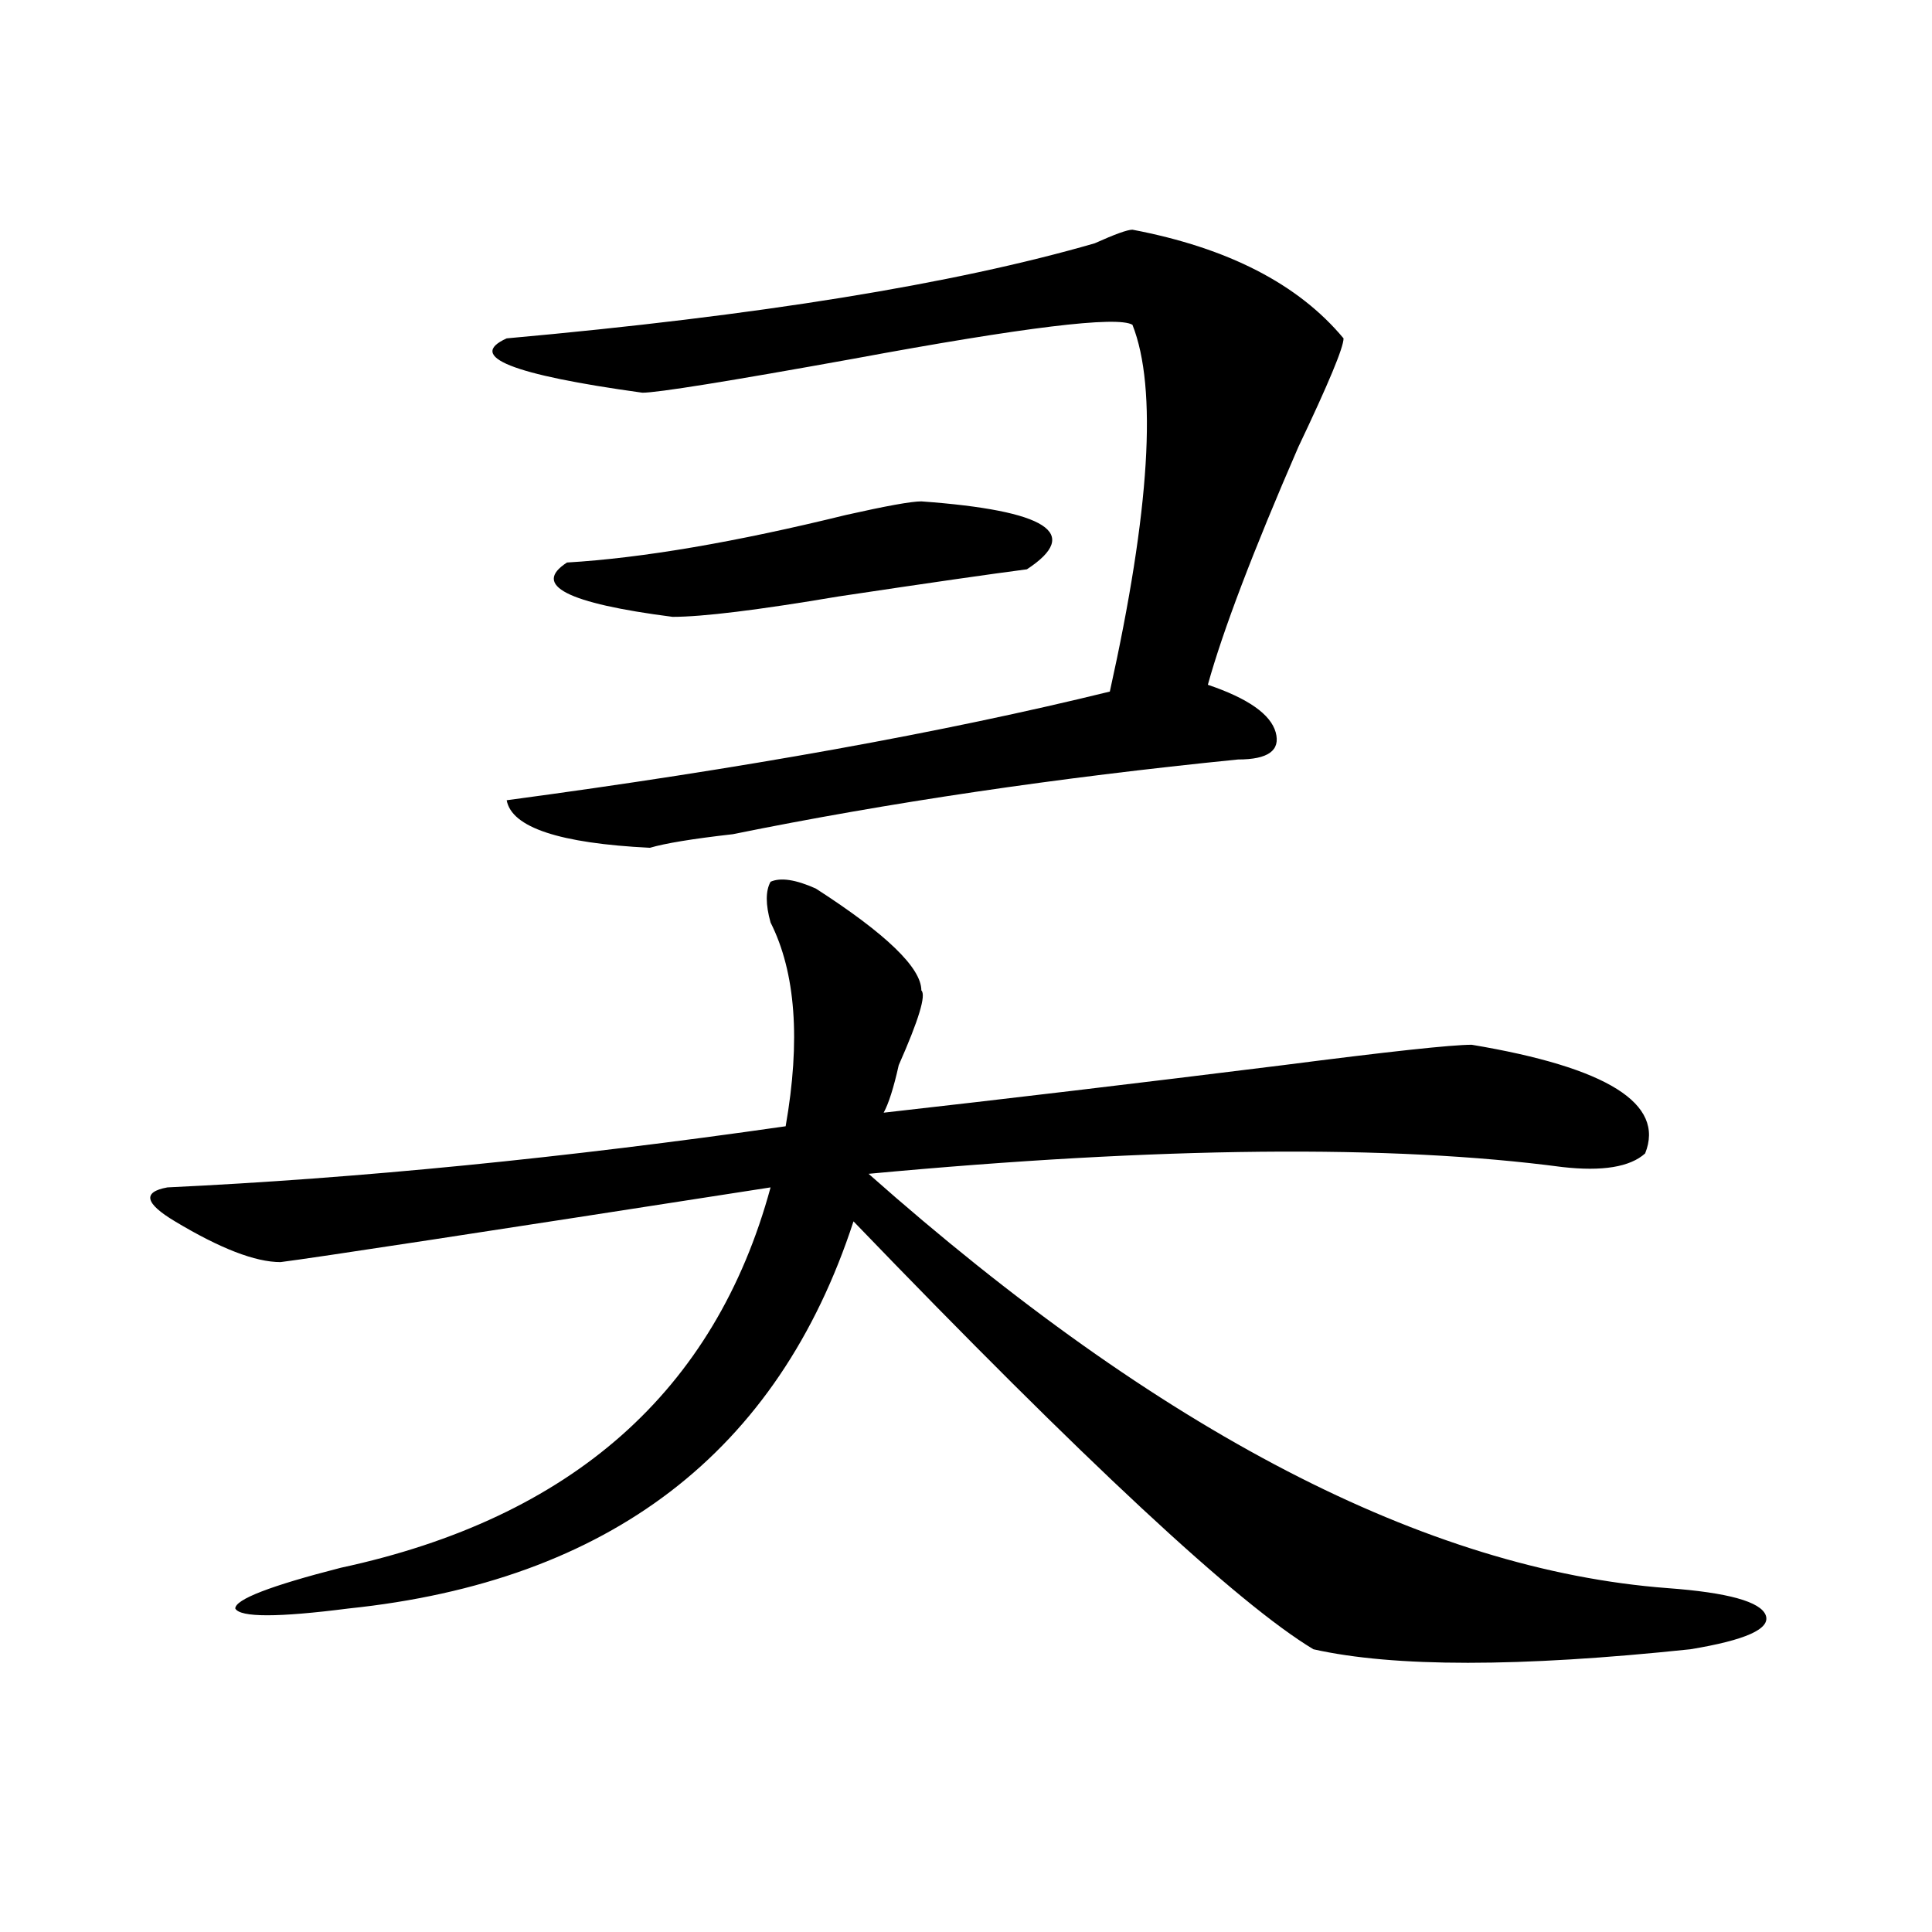
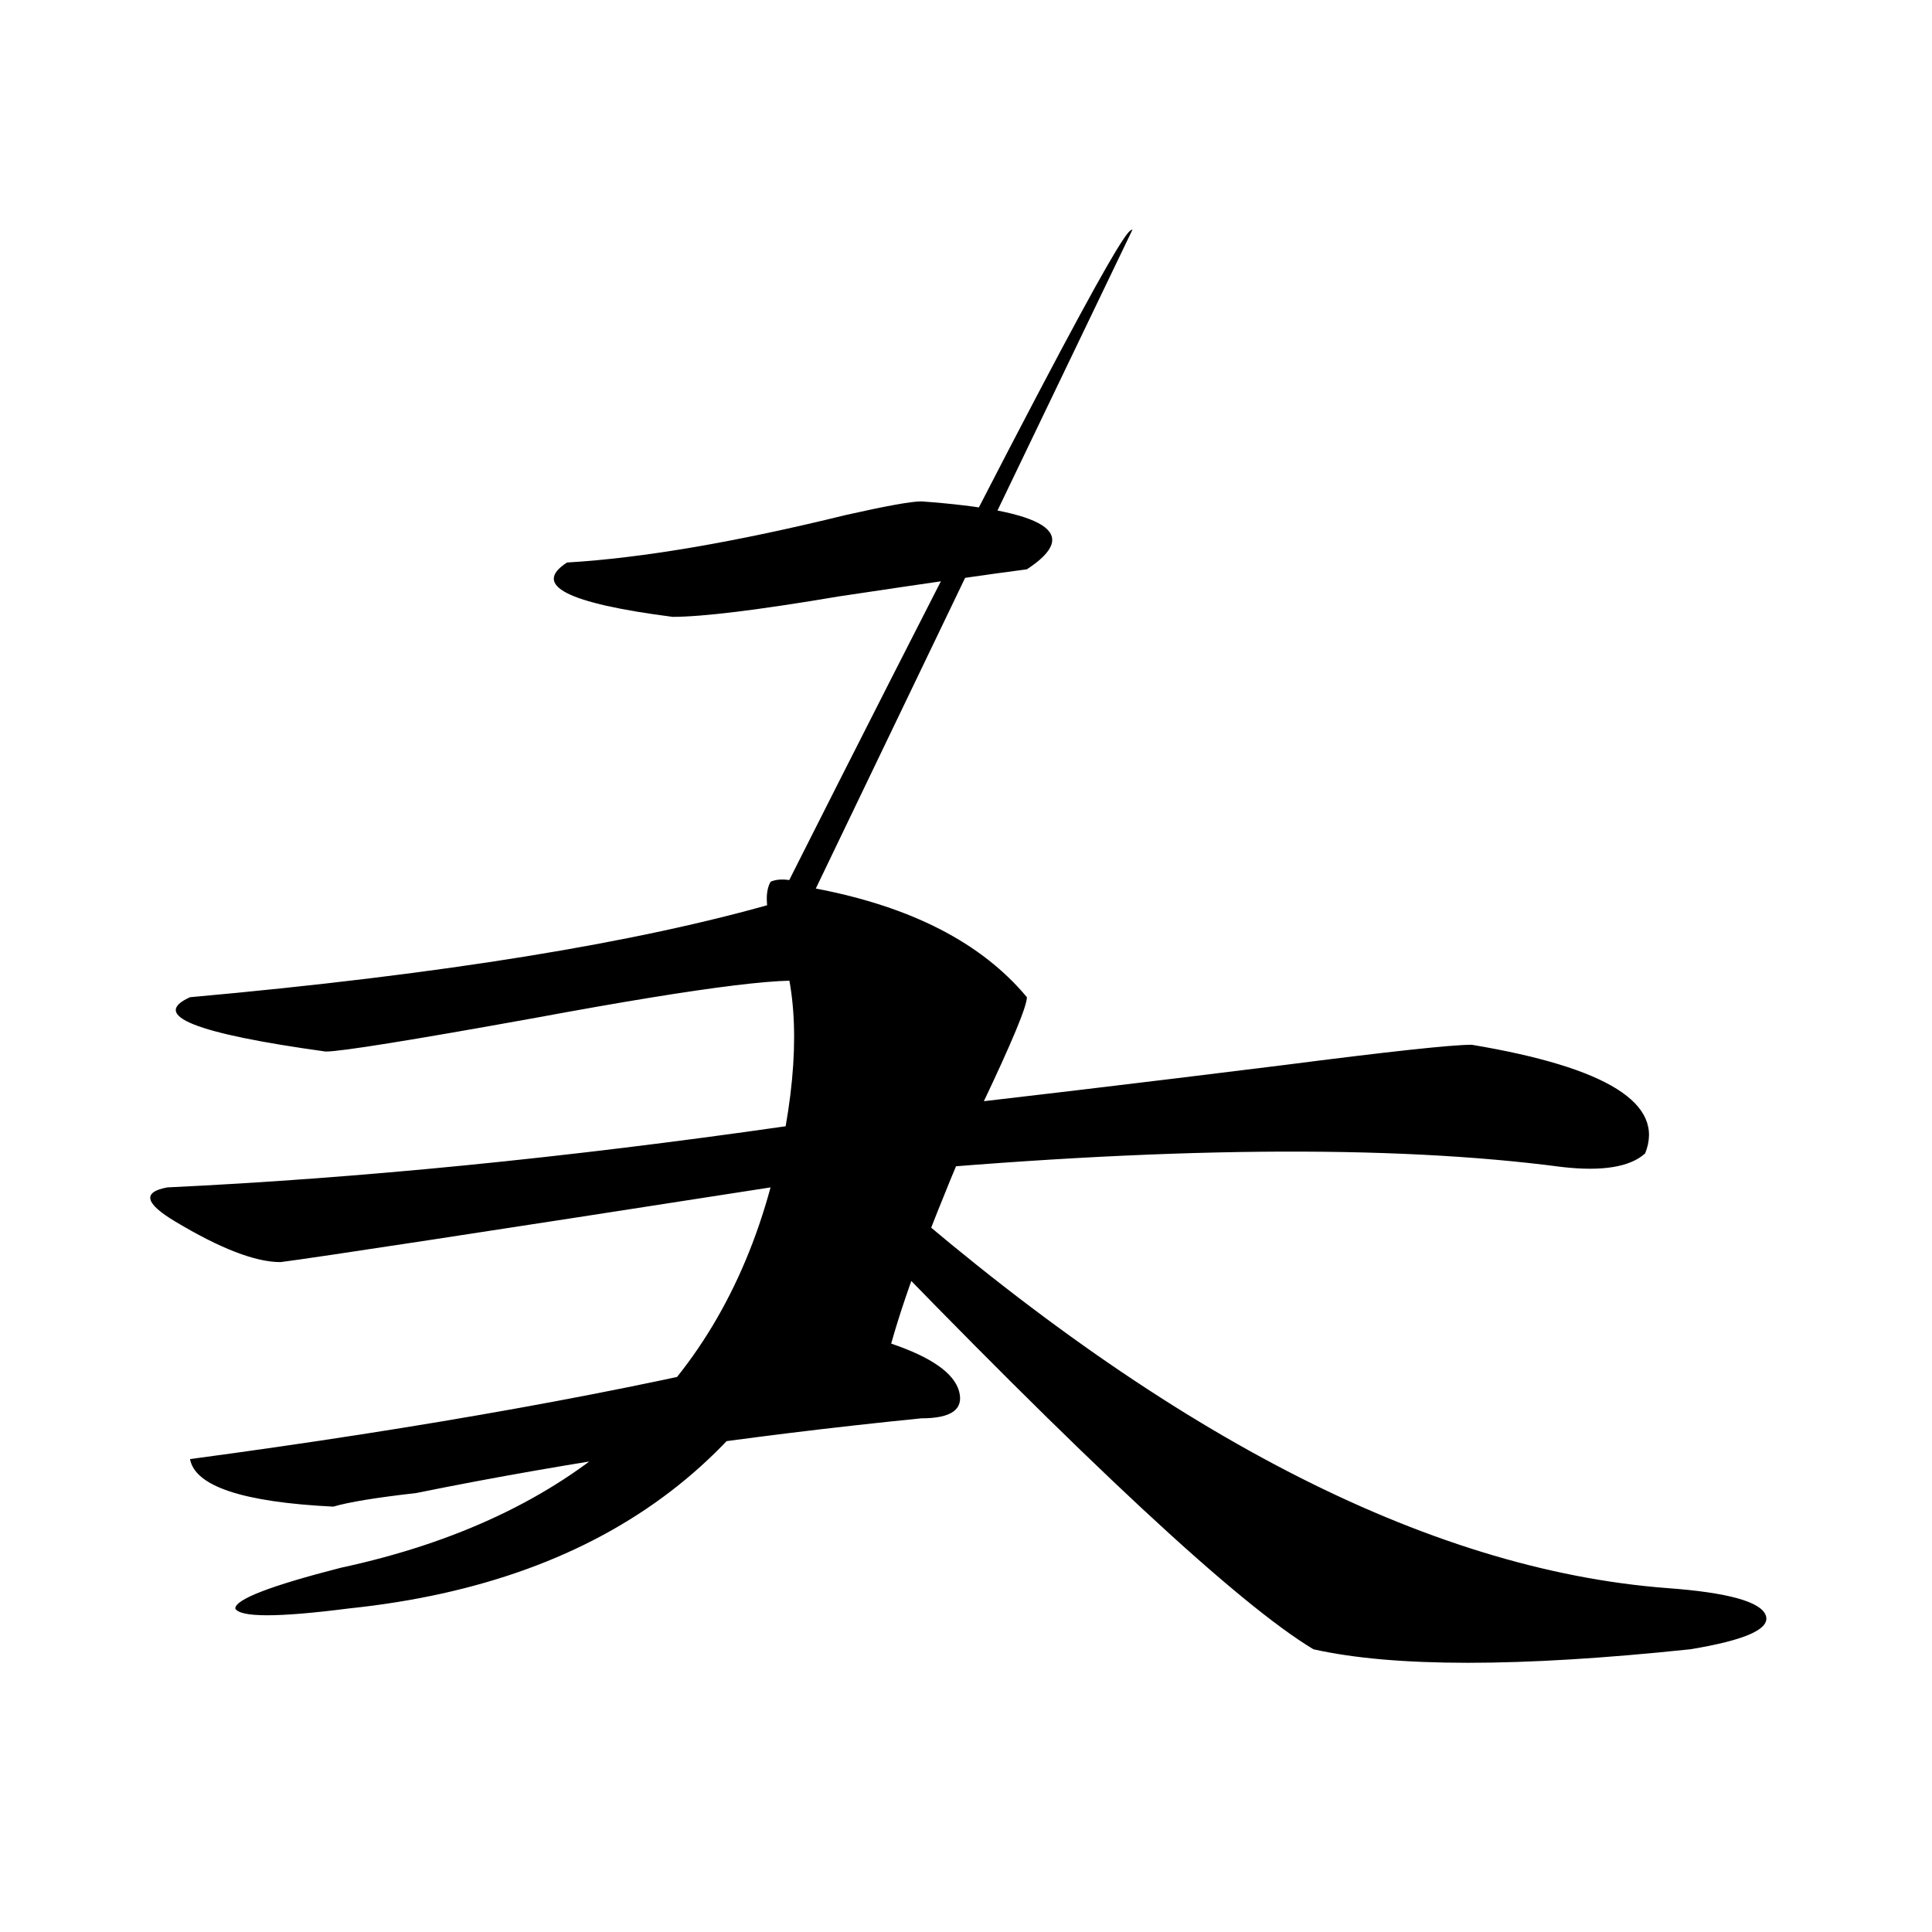
<svg xmlns="http://www.w3.org/2000/svg" version="1.1" id="图层_1" x="0px" y="0px" width="1000px" height="1000px" viewBox="0 0 1000 1000" enable-background="new 0 0 1000 1000" xml:space="preserve">
-   <path d="M422.258,459.906c36.401,23.456,54.633,41.034,54.633,52.734c2.561,2.362-1.342,15.271-11.707,38.672  c-2.622,11.756-5.244,19.94-7.805,24.609c62.438-7.031,131.338-15.216,206.824-24.609c54.633-7.031,87.132-10.547,97.559-10.547  c70.242,11.756,100.119,30.487,89.754,56.25c-7.805,7.031-22.134,9.394-42.926,7.031c-88.474-11.7-208.166-10.547-359.016,3.516  c150.85,133.594,288.773,205.06,413.648,214.453c31.219,2.307,48.108,7.031,50.73,14.063c2.561,7.031-10.427,12.854-39.023,17.578  c-88.474,9.338-153.533,9.338-195.117,0C640.789,830.2,561.4,756.428,441.77,632.172C402.746,751.703,315.553,818.5,180.313,832.563  c-36.463,4.669-55.975,4.669-58.535,0c0-4.725,18.17-11.756,54.633-21.094c119.631-25.763,193.775-91.406,222.434-196.875  c-150.911,23.456-235.482,36.365-253.652,38.672c-13.049,0-31.219-7.031-54.633-21.094c-15.609-9.338-16.951-15.216-3.902-17.578  c98.839-4.669,205.482-15.216,319.992-31.641c7.805-44.494,5.183-79.65-7.805-105.469c-2.622-9.338-2.622-16.369,0-21.094  C404.026,454.084,411.831,455.237,422.258,459.906z M586.156,118.891c49.389,9.394,85.852,28.125,109.266,56.25  c0,4.724-7.805,23.456-23.414,56.25c-23.414,53.943-39.023,94.922-46.828,123.047c20.792,7.031,32.499,15.271,35.121,24.609  c2.561,9.394-3.902,14.063-19.512,14.063c-93.656,9.394-180.85,22.303-261.457,38.672c-20.854,2.362-35.121,4.725-42.926,7.031  c-46.828-2.307-71.584-10.547-74.145-24.609c122.253-16.369,226.336-35.156,312.188-56.25  c20.792-93.714,24.694-156.995,11.707-189.844c-7.805-4.669-55.975,1.208-144.387,17.578  c-65.06,11.755-101.461,17.578-109.266,17.578c-67.682-9.339-91.096-18.731-70.242-28.125  c130.058-11.7,231.519-28.125,304.383-49.219C577.01,121.253,583.534,118.891,586.156,118.891z M476.891,259.516  c64.998,4.724,83.229,16.425,54.633,35.156c-18.231,2.362-50.73,7.031-97.559,14.063c-41.646,7.031-70.242,10.547-85.852,10.547  c-54.633-7.031-72.864-16.369-54.633-28.125c39.023-2.307,87.132-10.547,144.387-24.609  C458.659,261.878,471.646,259.516,476.891,259.516z" />
+   <path d="M422.258,459.906c36.401,23.456,54.633,41.034,54.633,52.734c2.561,2.362-1.342,15.271-11.707,38.672  c-2.622,11.756-5.244,19.94-7.805,24.609c62.438-7.031,131.338-15.216,206.824-24.609c54.633-7.031,87.132-10.547,97.559-10.547  c70.242,11.756,100.119,30.487,89.754,56.25c-7.805,7.031-22.134,9.394-42.926,7.031c-88.474-11.7-208.166-10.547-359.016,3.516  c150.85,133.594,288.773,205.06,413.648,214.453c31.219,2.307,48.108,7.031,50.73,14.063c2.561,7.031-10.427,12.854-39.023,17.578  c-88.474,9.338-153.533,9.338-195.117,0C640.789,830.2,561.4,756.428,441.77,632.172C402.746,751.703,315.553,818.5,180.313,832.563  c-36.463,4.669-55.975,4.669-58.535,0c0-4.725,18.17-11.756,54.633-21.094c119.631-25.763,193.775-91.406,222.434-196.875  c-150.911,23.456-235.482,36.365-253.652,38.672c-13.049,0-31.219-7.031-54.633-21.094c-15.609-9.338-16.951-15.216-3.902-17.578  c98.839-4.669,205.482-15.216,319.992-31.641c7.805-44.494,5.183-79.65-7.805-105.469c-2.622-9.338-2.622-16.369,0-21.094  C404.026,454.084,411.831,455.237,422.258,459.906z c49.389,9.394,85.852,28.125,109.266,56.25  c0,4.724-7.805,23.456-23.414,56.25c-23.414,53.943-39.023,94.922-46.828,123.047c20.792,7.031,32.499,15.271,35.121,24.609  c2.561,9.394-3.902,14.063-19.512,14.063c-93.656,9.394-180.85,22.303-261.457,38.672c-20.854,2.362-35.121,4.725-42.926,7.031  c-46.828-2.307-71.584-10.547-74.145-24.609c122.253-16.369,226.336-35.156,312.188-56.25  c20.792-93.714,24.694-156.995,11.707-189.844c-7.805-4.669-55.975,1.208-144.387,17.578  c-65.06,11.755-101.461,17.578-109.266,17.578c-67.682-9.339-91.096-18.731-70.242-28.125  c130.058-11.7,231.519-28.125,304.383-49.219C577.01,121.253,583.534,118.891,586.156,118.891z M476.891,259.516  c64.998,4.724,83.229,16.425,54.633,35.156c-18.231,2.362-50.73,7.031-97.559,14.063c-41.646,7.031-70.242,10.547-85.852,10.547  c-54.633-7.031-72.864-16.369-54.633-28.125c39.023-2.307,87.132-10.547,144.387-24.609  C458.659,261.878,471.646,259.516,476.891,259.516z" />
</svg>